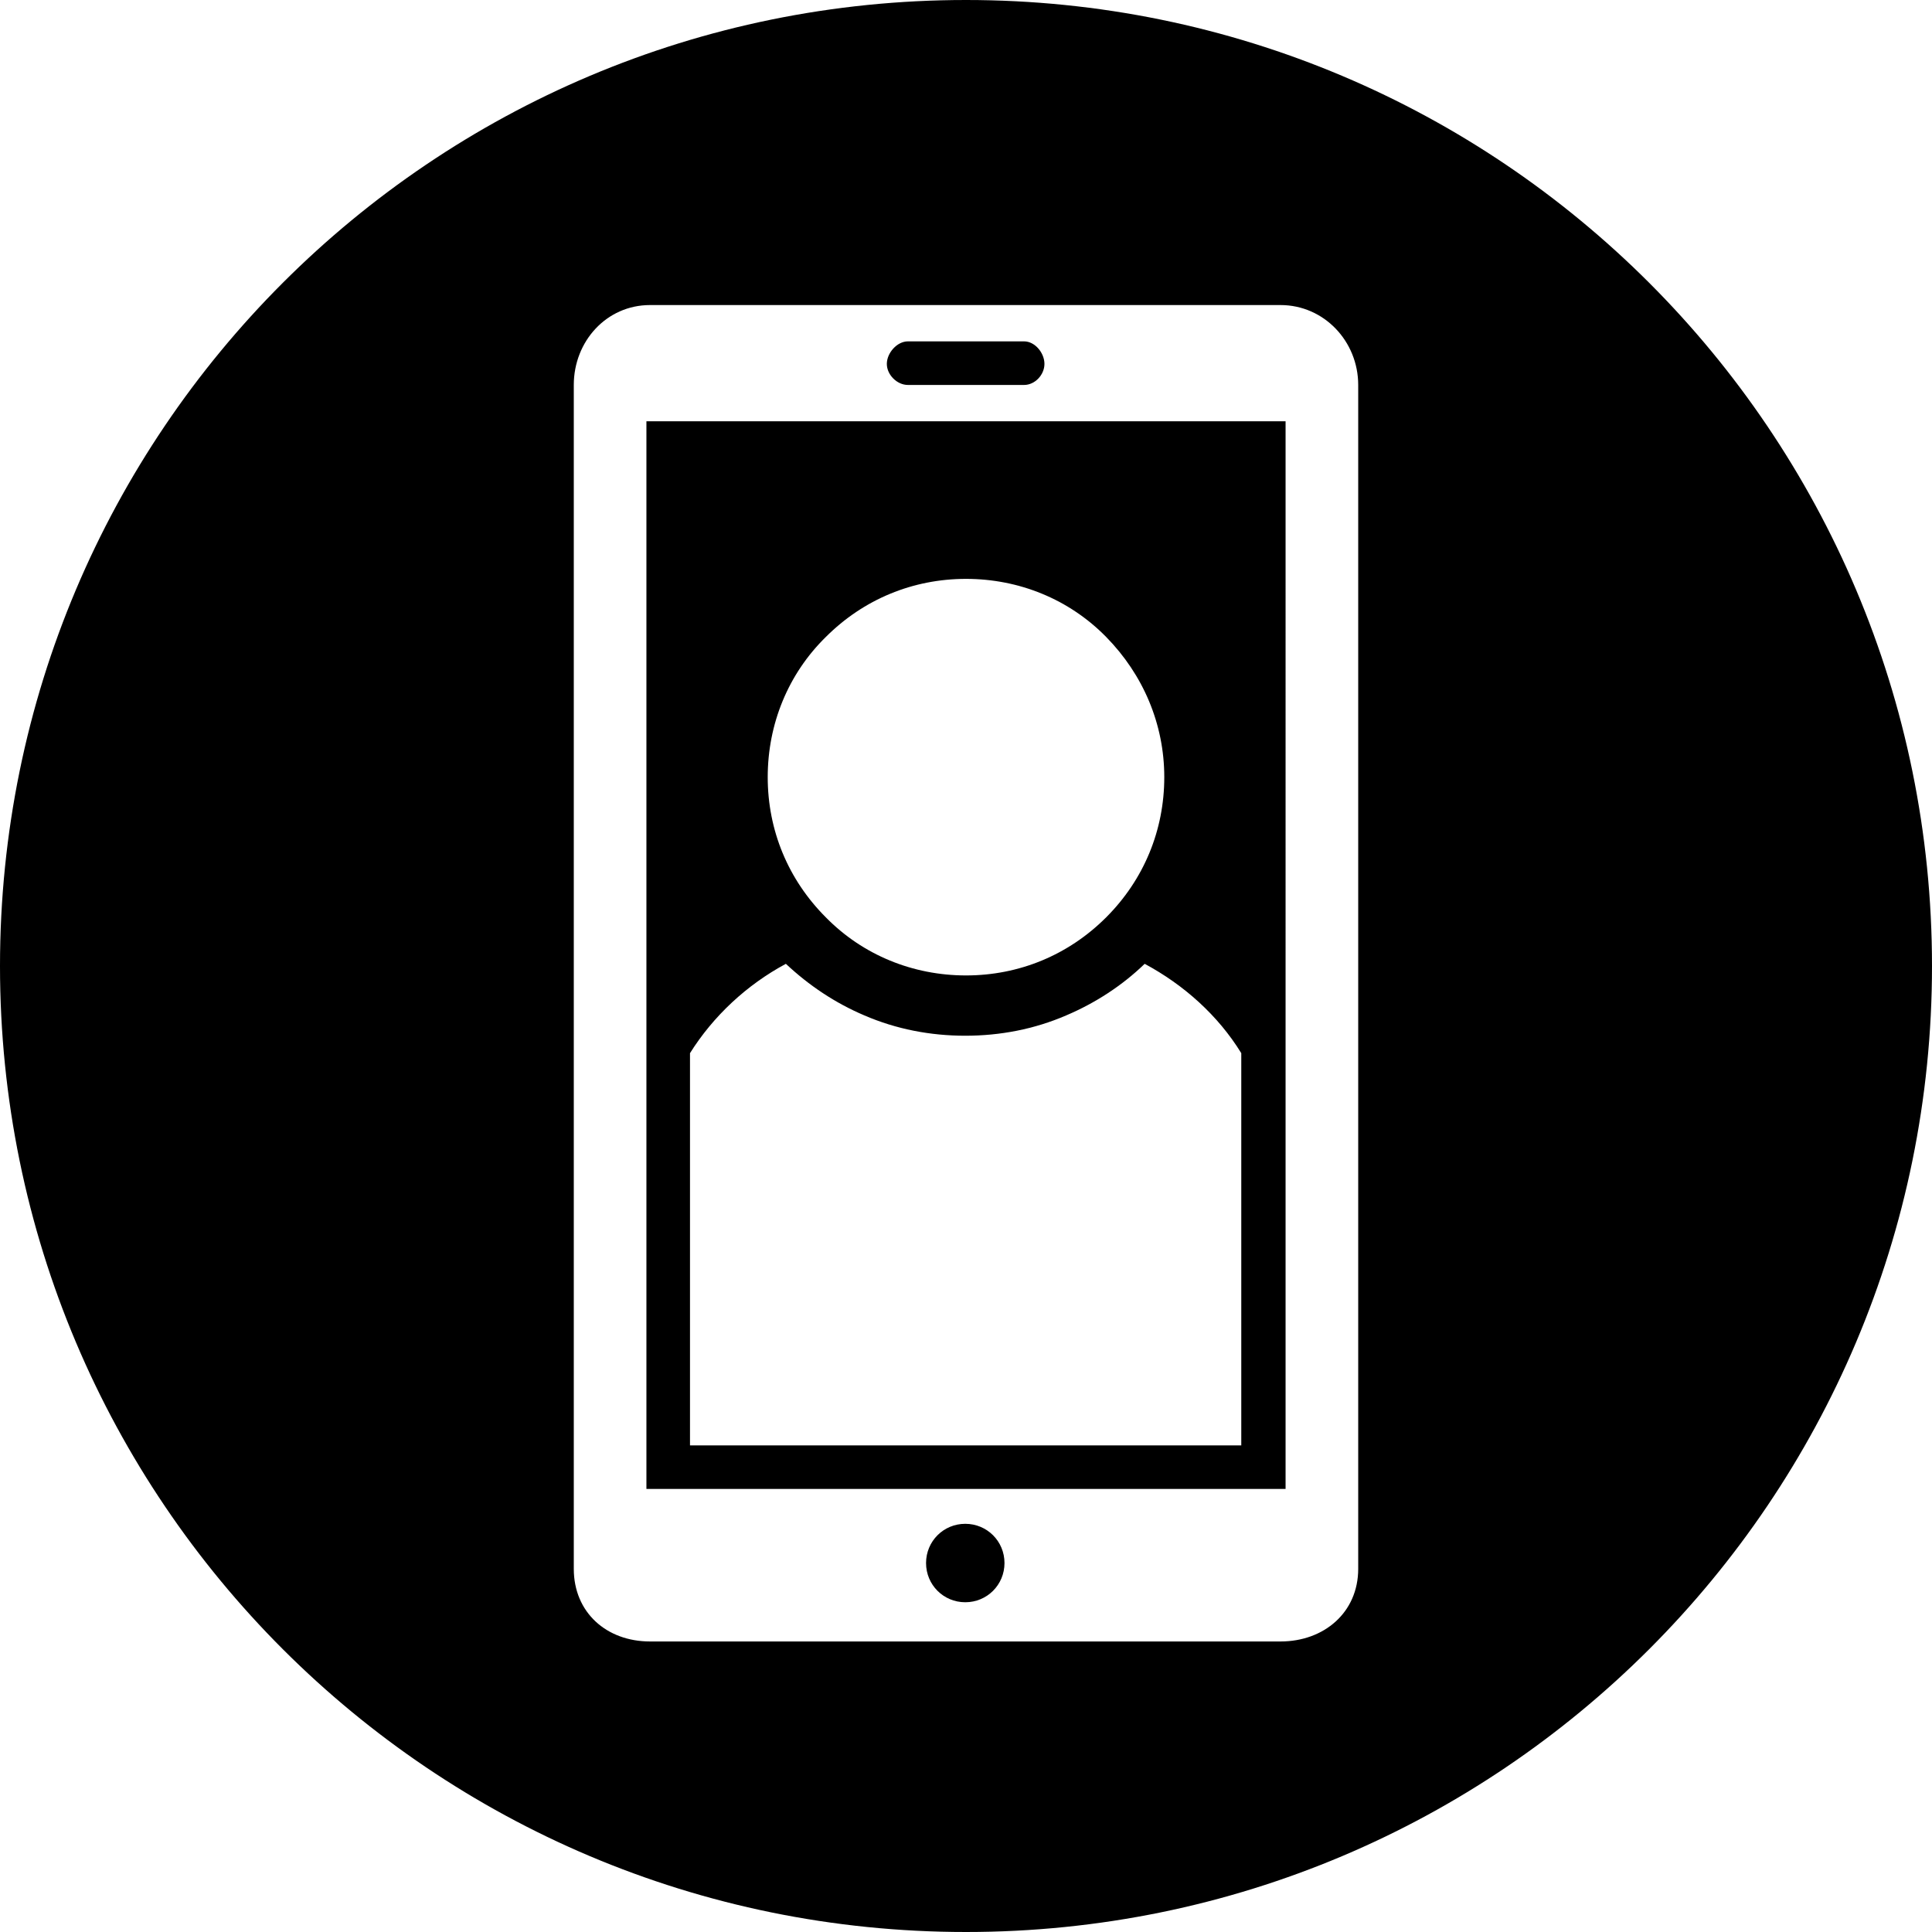
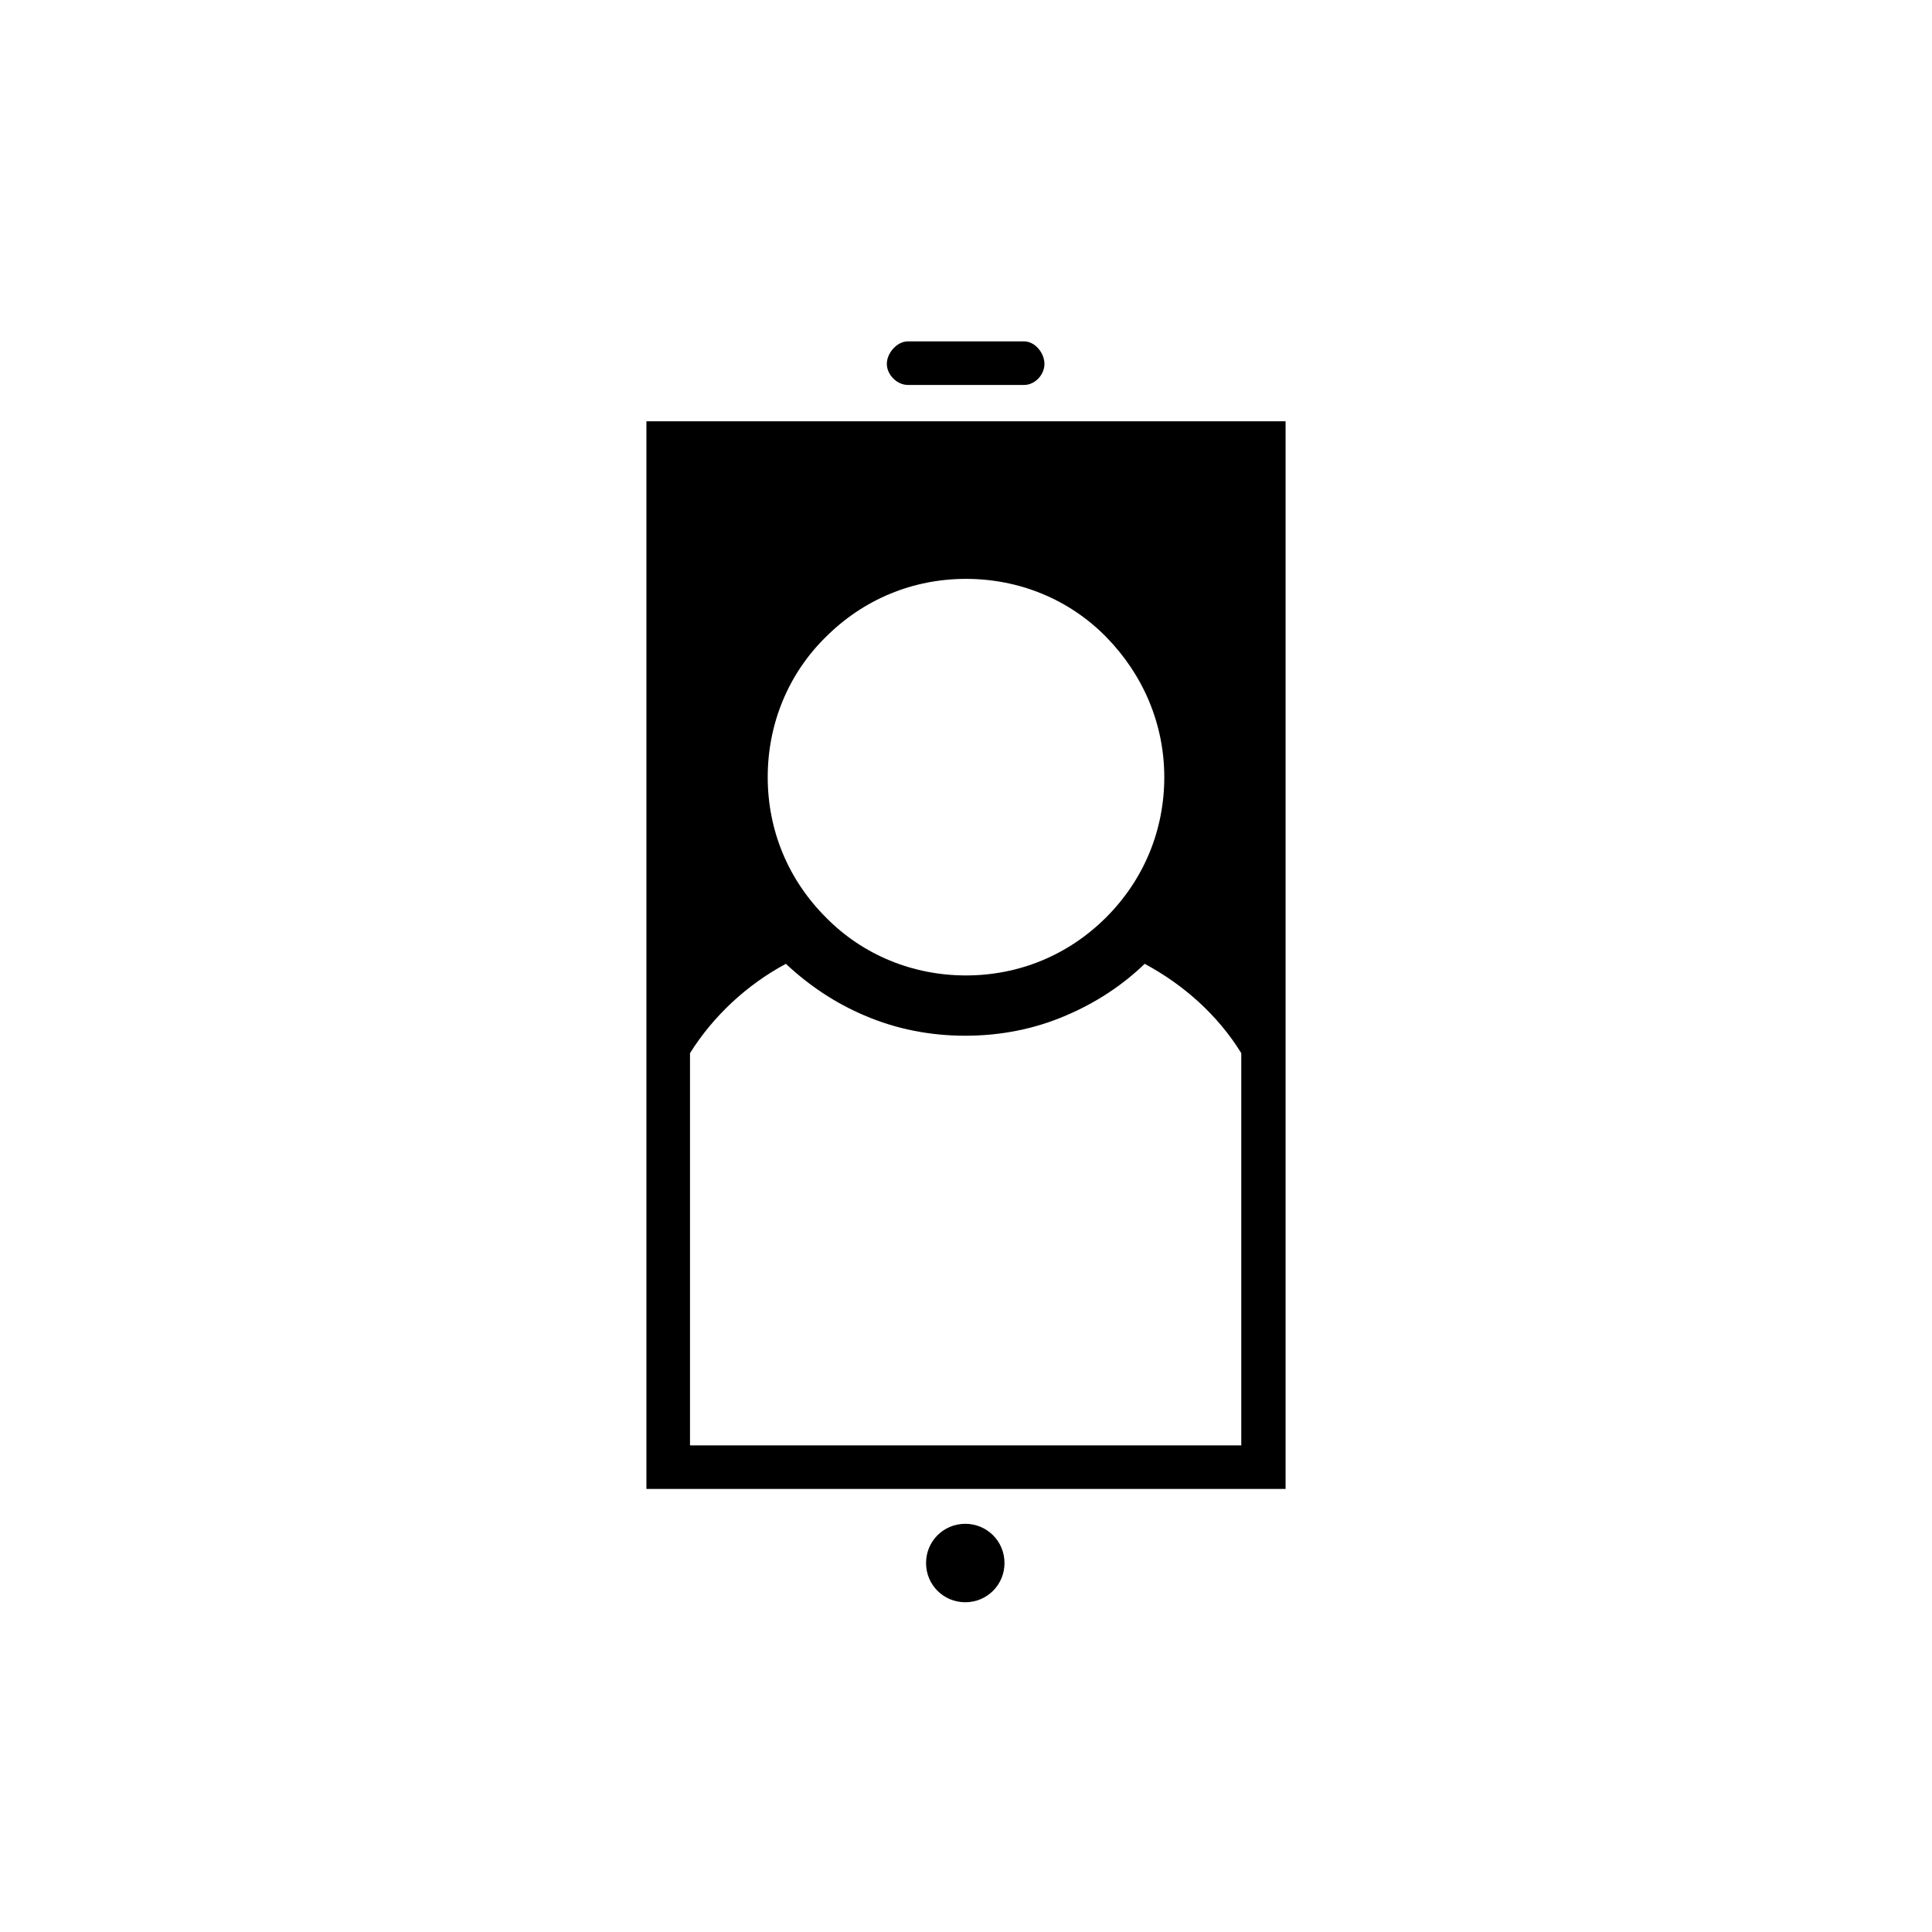
<svg xmlns="http://www.w3.org/2000/svg" viewBox="0 0 266 266">
  <path class="icoana-3" d="M125 53h16c1.5 0 2.8-1.4 2.8-2.9S142.5 47 141 47h-16c-1.5 0-2.9 1.6-2.9 3.1s1.4 2.9 2.9 2.9zM132.9 209.8c-3 0-5.4 2.4-5.4 5.4s2.4 5.4 5.4 5.4c3 0 5.4-2.4 5.4-5.4s-2.4-5.4-5.4-5.4zM89 205h88V58H89v147zm24.7-117.3c5.2-5.2 12-8 19.3-8s14.2 2.8 19.3 8 8 12 8 19.3c0 7.3-2.8 14.1-8 19.3-5.2 5.2-12 8-19.3 8s-14.2-2.8-19.3-8c-5.2-5.2-8-12-8-19.3 0-7.3 2.8-14.2 8-19.3zm-5.5 45c3.2 3 6.8 5.4 10.8 7.1 4.4 1.9 9.1 2.8 13.9 2.8s9.5-.9 13.9-2.8c4-1.7 7.7-4.1 10.8-7.1 5.4 2.9 10.1 7.1 13.3 12.3v54H95v-54c3.2-5.1 7.8-9.4 13.2-12.3z" />
-   <path d="M133 0C59.5 0 0 59.5 0 133s59.5 133 133 133 133-59.5 133-133S206.5 0 133 0zm54 216c0 6-4.7 10-10.7 10H89.5c-6 0-10.5-4-10.5-10V53c0-6 4.5-11 10.5-11h86.8c6 0 10.7 5 10.7 11v163z" />
</svg>